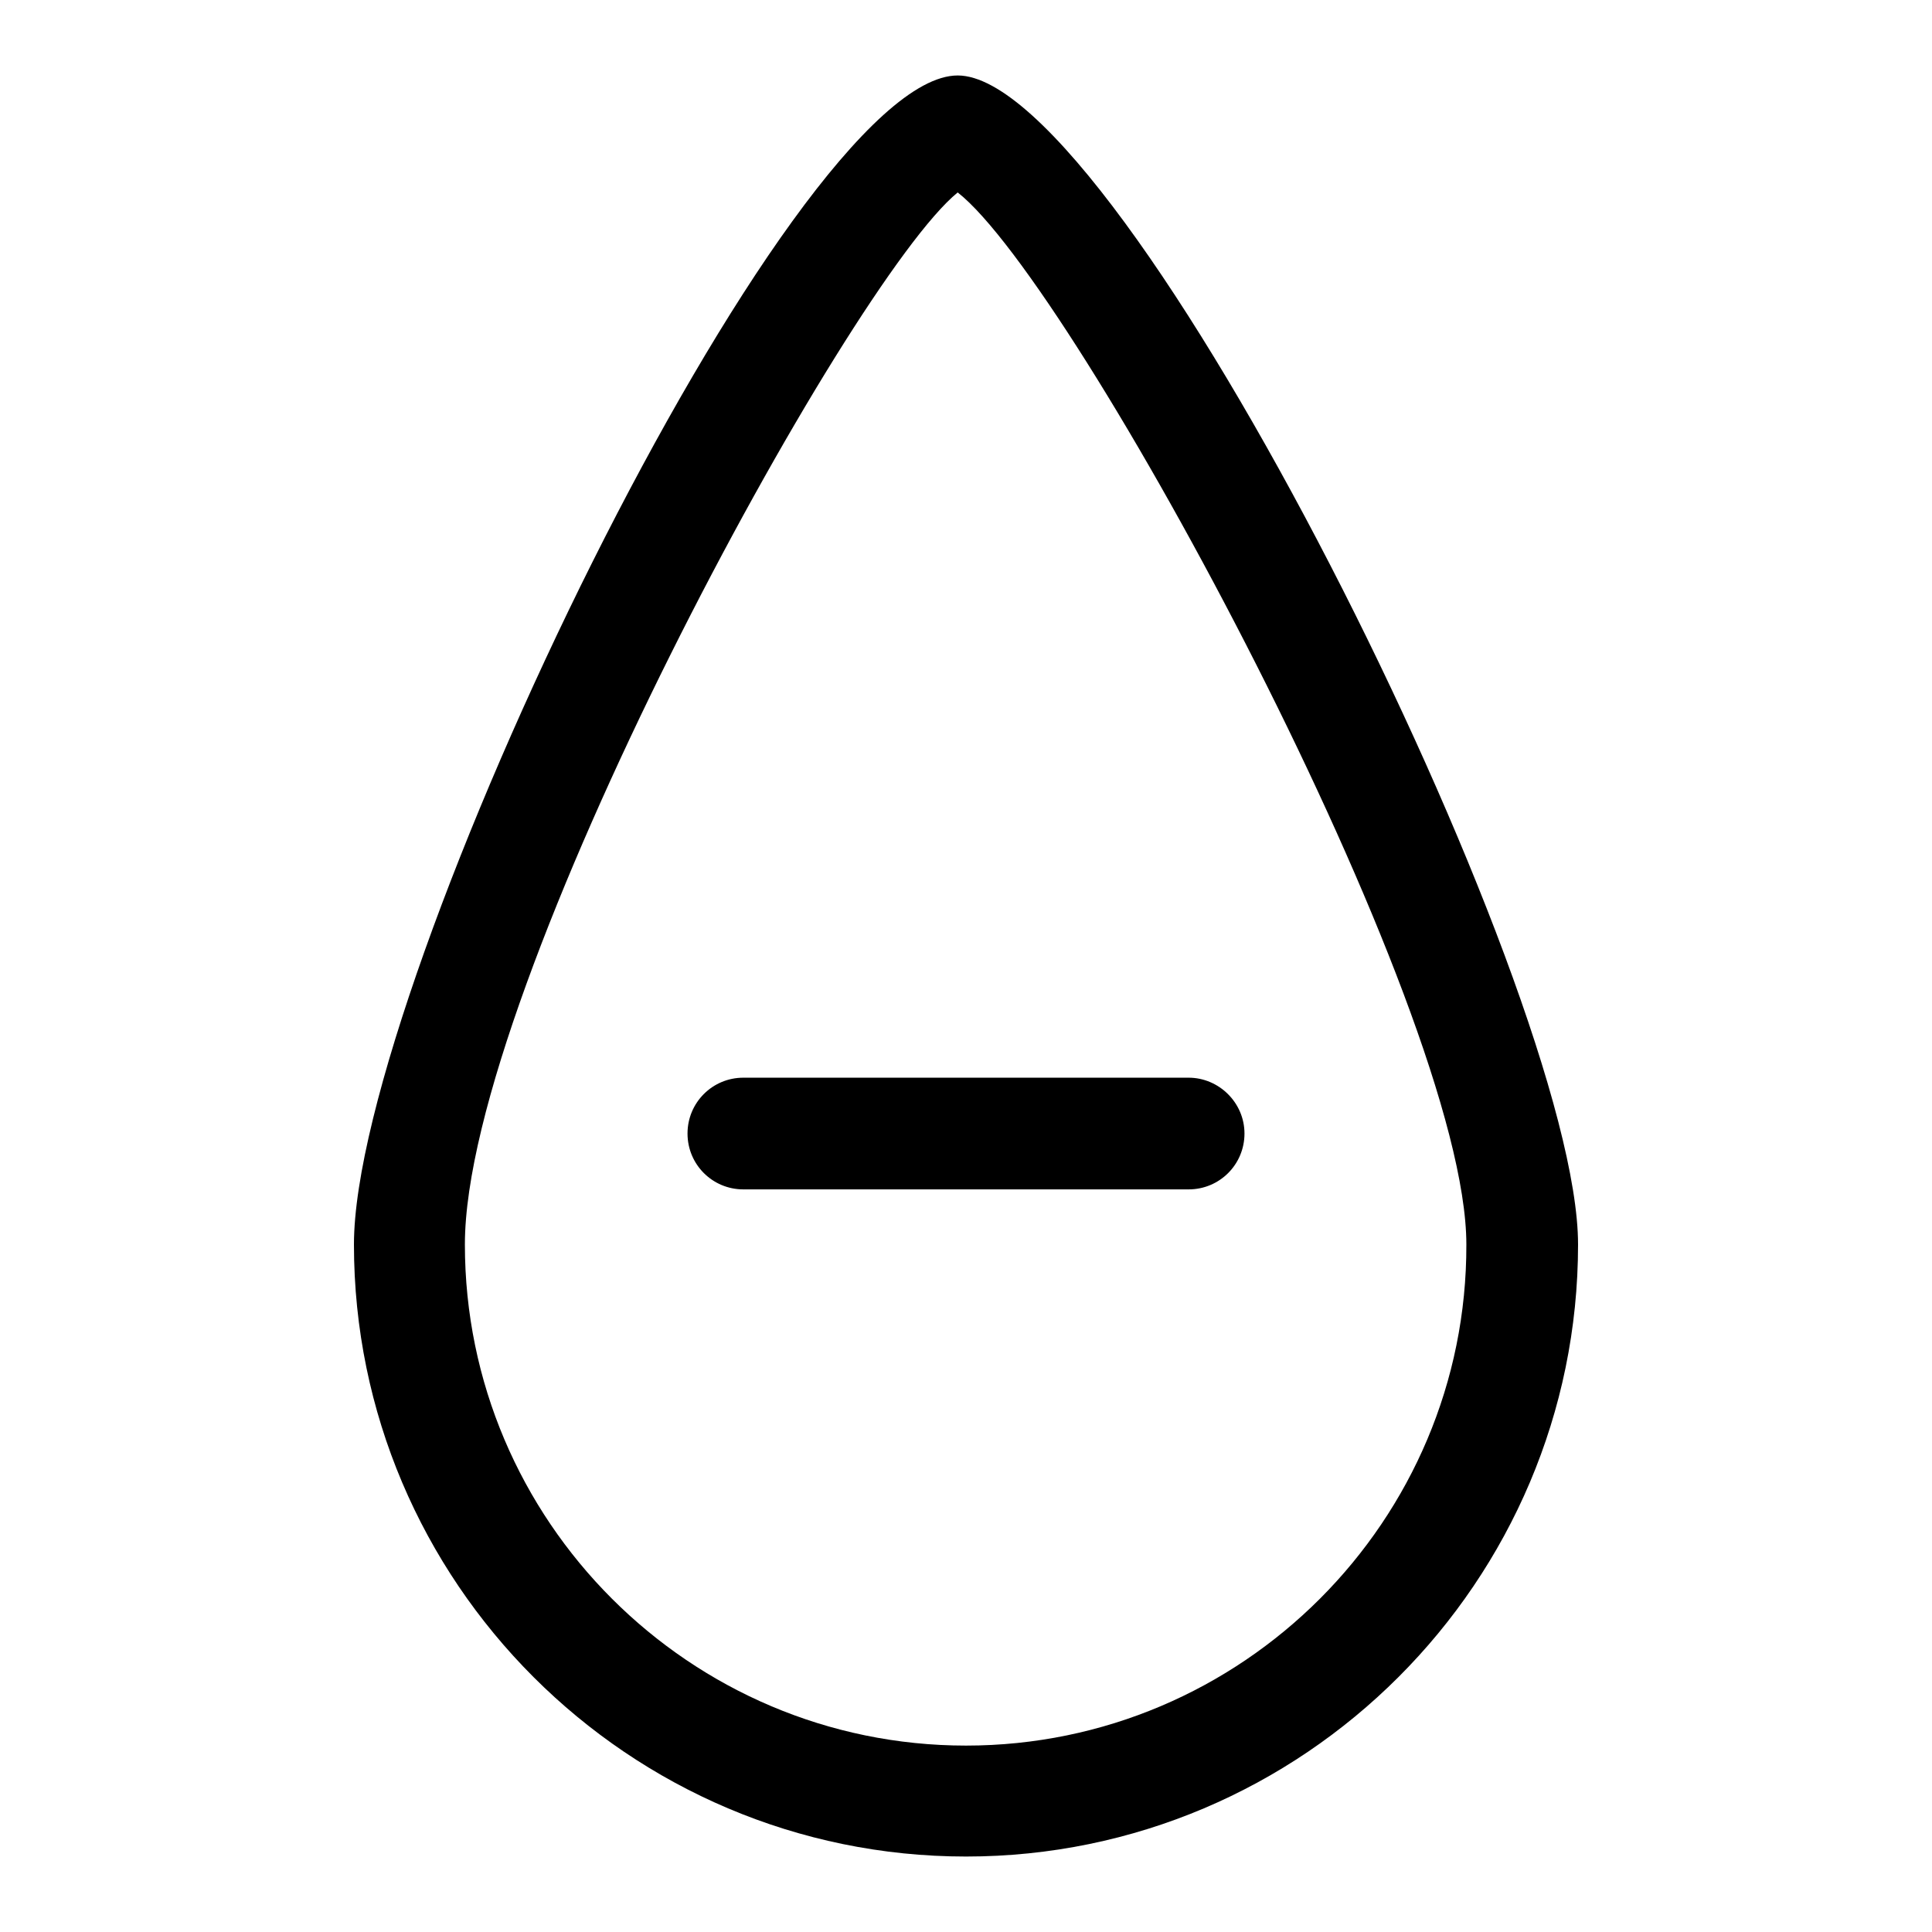
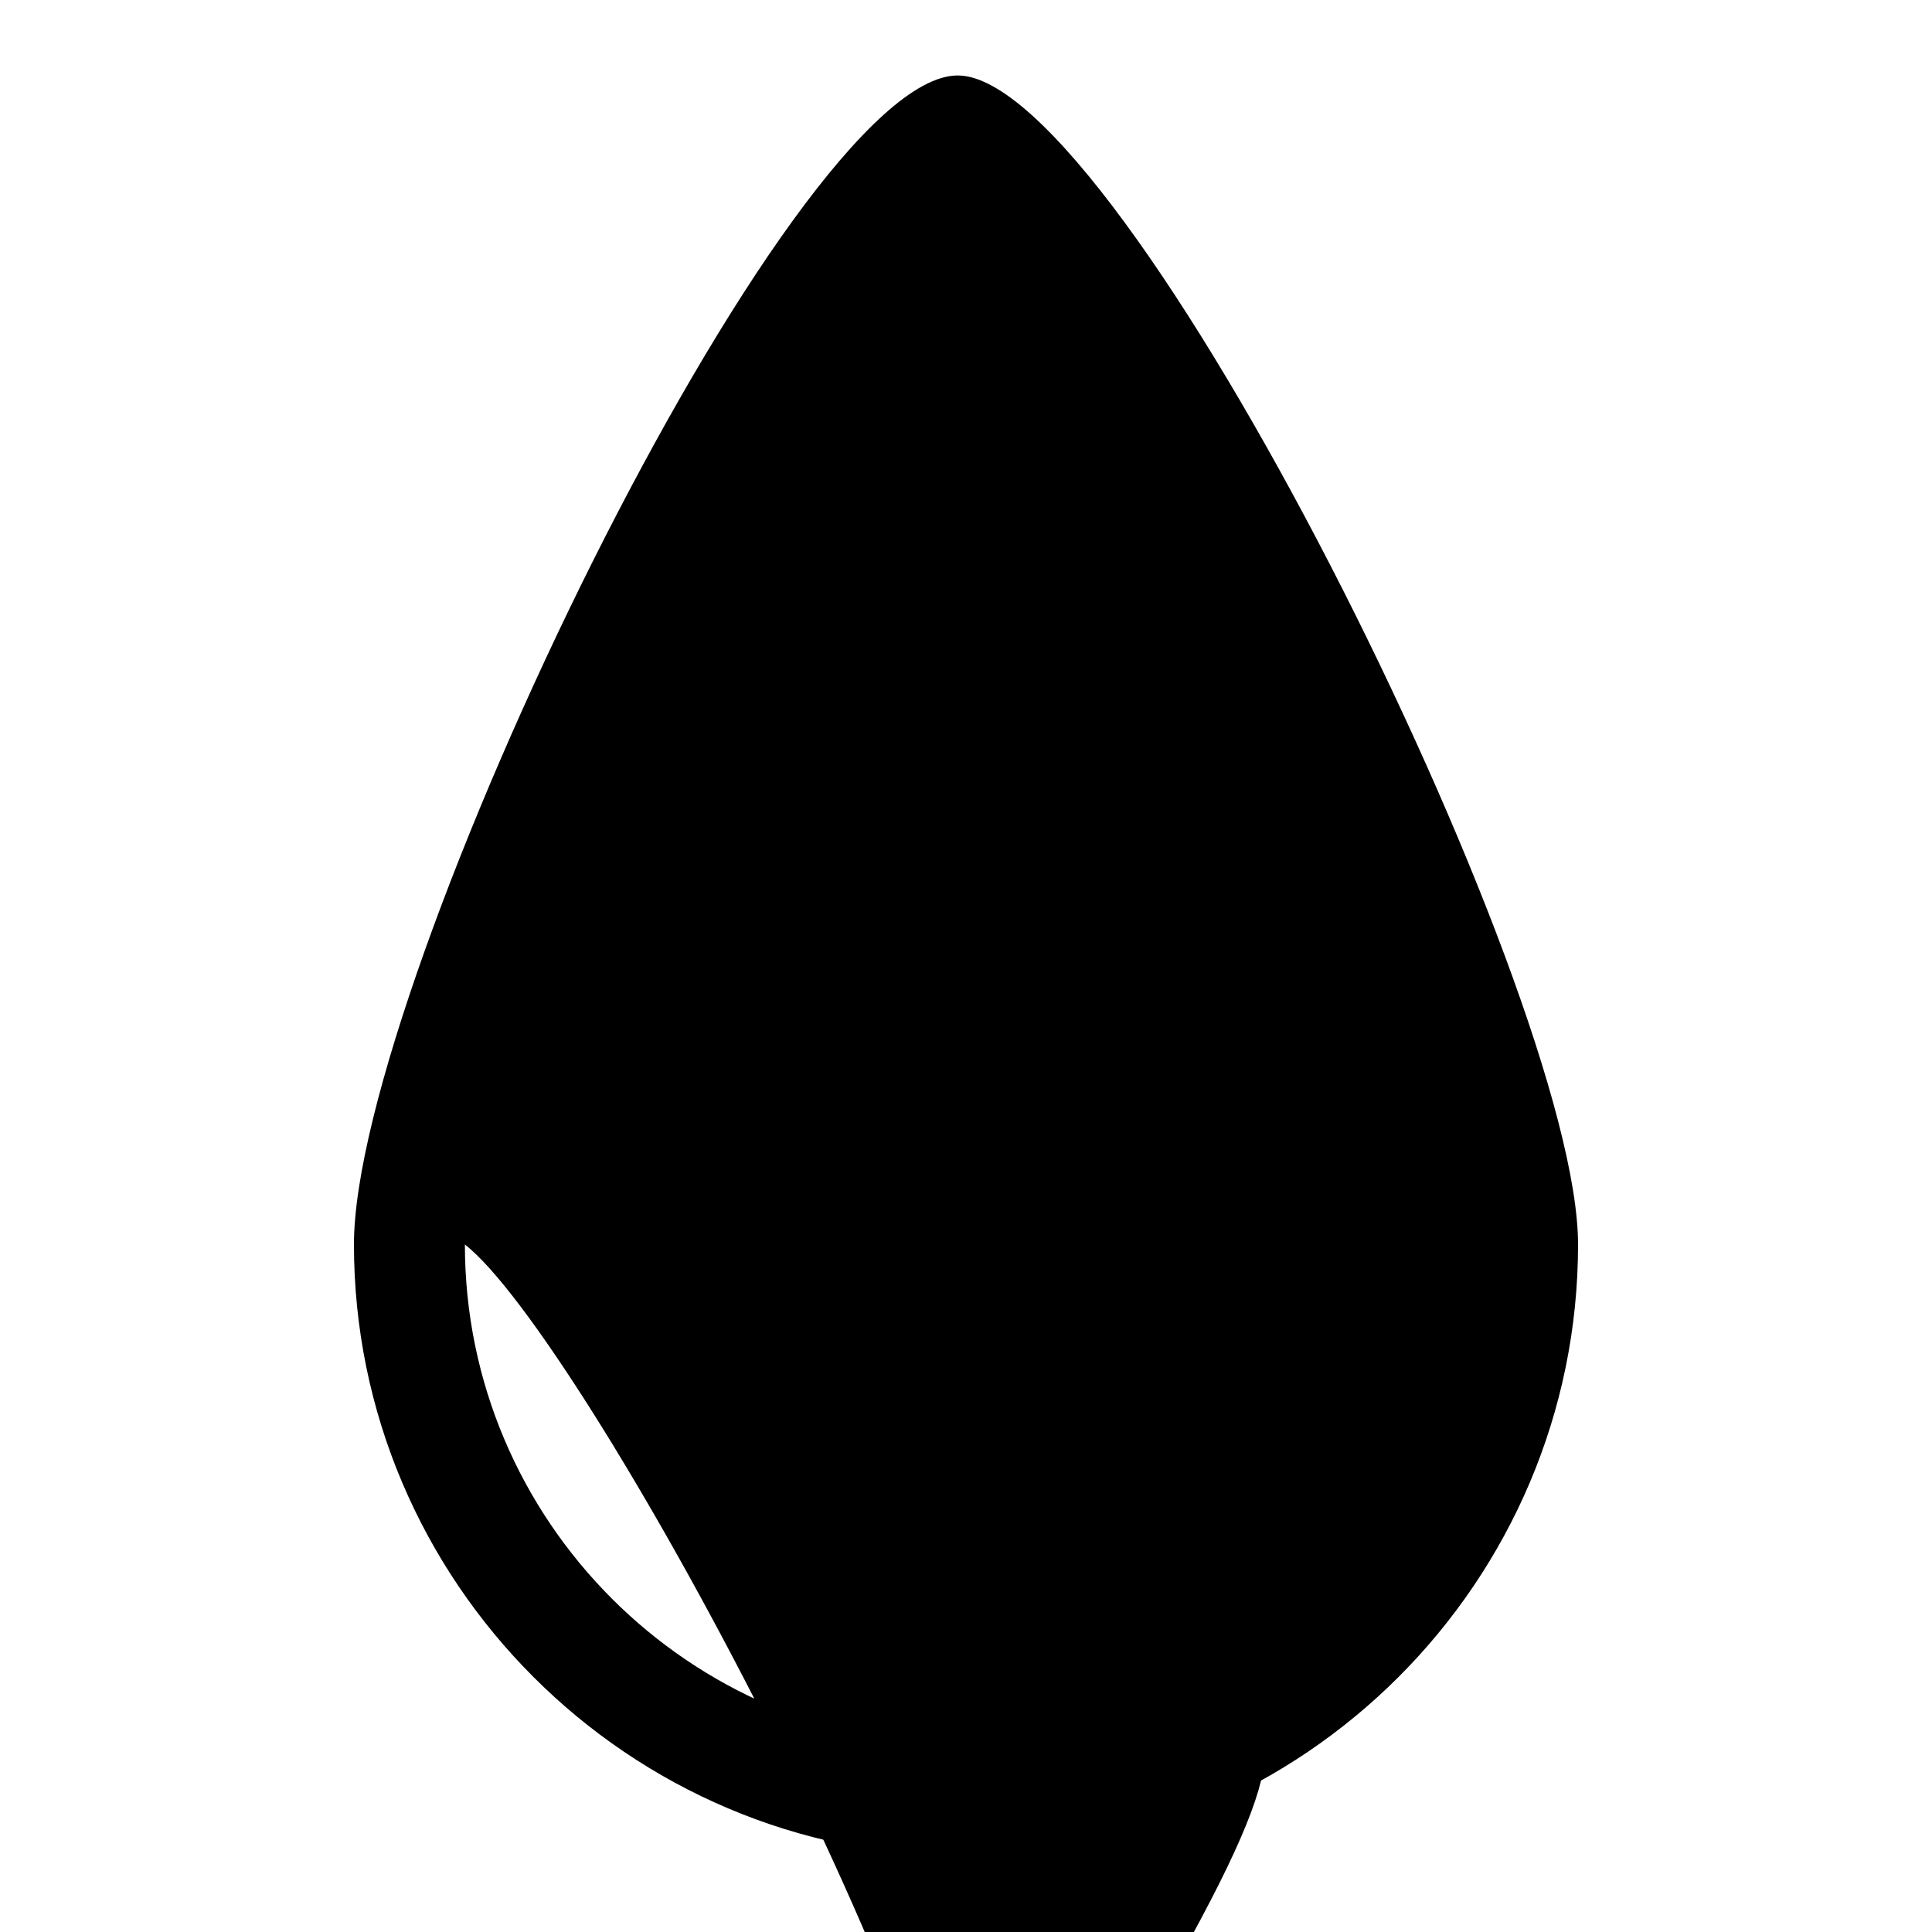
<svg xmlns="http://www.w3.org/2000/svg" version="1.1" x="0px" y="0px" viewBox="0 0 256 256" enable-background="new 0 0 256 256" xml:space="preserve">
  <g>
-     <path fill="#000000" d="M126.9,10c-22.3,0-80,120.1-80,154.9c0,44.7,36.4,81.1,81.1,81.1c44.7,0,81.1-36.4,81.1-81.1 C209.1,131.3,148.9,10,126.9,10z M128,231.3c-36.6,0-66.4-29.8-66.4-66.4c0-34.2,50.8-127.6,65.3-139.4 c15.6,12.2,67.4,108.1,67.4,139.4C194.4,201.5,164.6,231.3,128,231.3z M157.5,142.8h-59c-4.1,0-7.4,3.3-7.4,7.4s3.3,7.4,7.4,7.4h59 c4.1,0,7.4-3.3,7.4-7.4S161.5,142.8,157.5,142.8z" />
+     <path fill="#000000" d="M126.9,10c-22.3,0-80,120.1-80,154.9c0,44.7,36.4,81.1,81.1,81.1c44.7,0,81.1-36.4,81.1-81.1 C209.1,131.3,148.9,10,126.9,10z M128,231.3c-36.6,0-66.4-29.8-66.4-66.4c15.6,12.2,67.4,108.1,67.4,139.4C194.4,201.5,164.6,231.3,128,231.3z M157.5,142.8h-59c-4.1,0-7.4,3.3-7.4,7.4s3.3,7.4,7.4,7.4h59 c4.1,0,7.4-3.3,7.4-7.4S161.5,142.8,157.5,142.8z" />
  </g>
</svg>